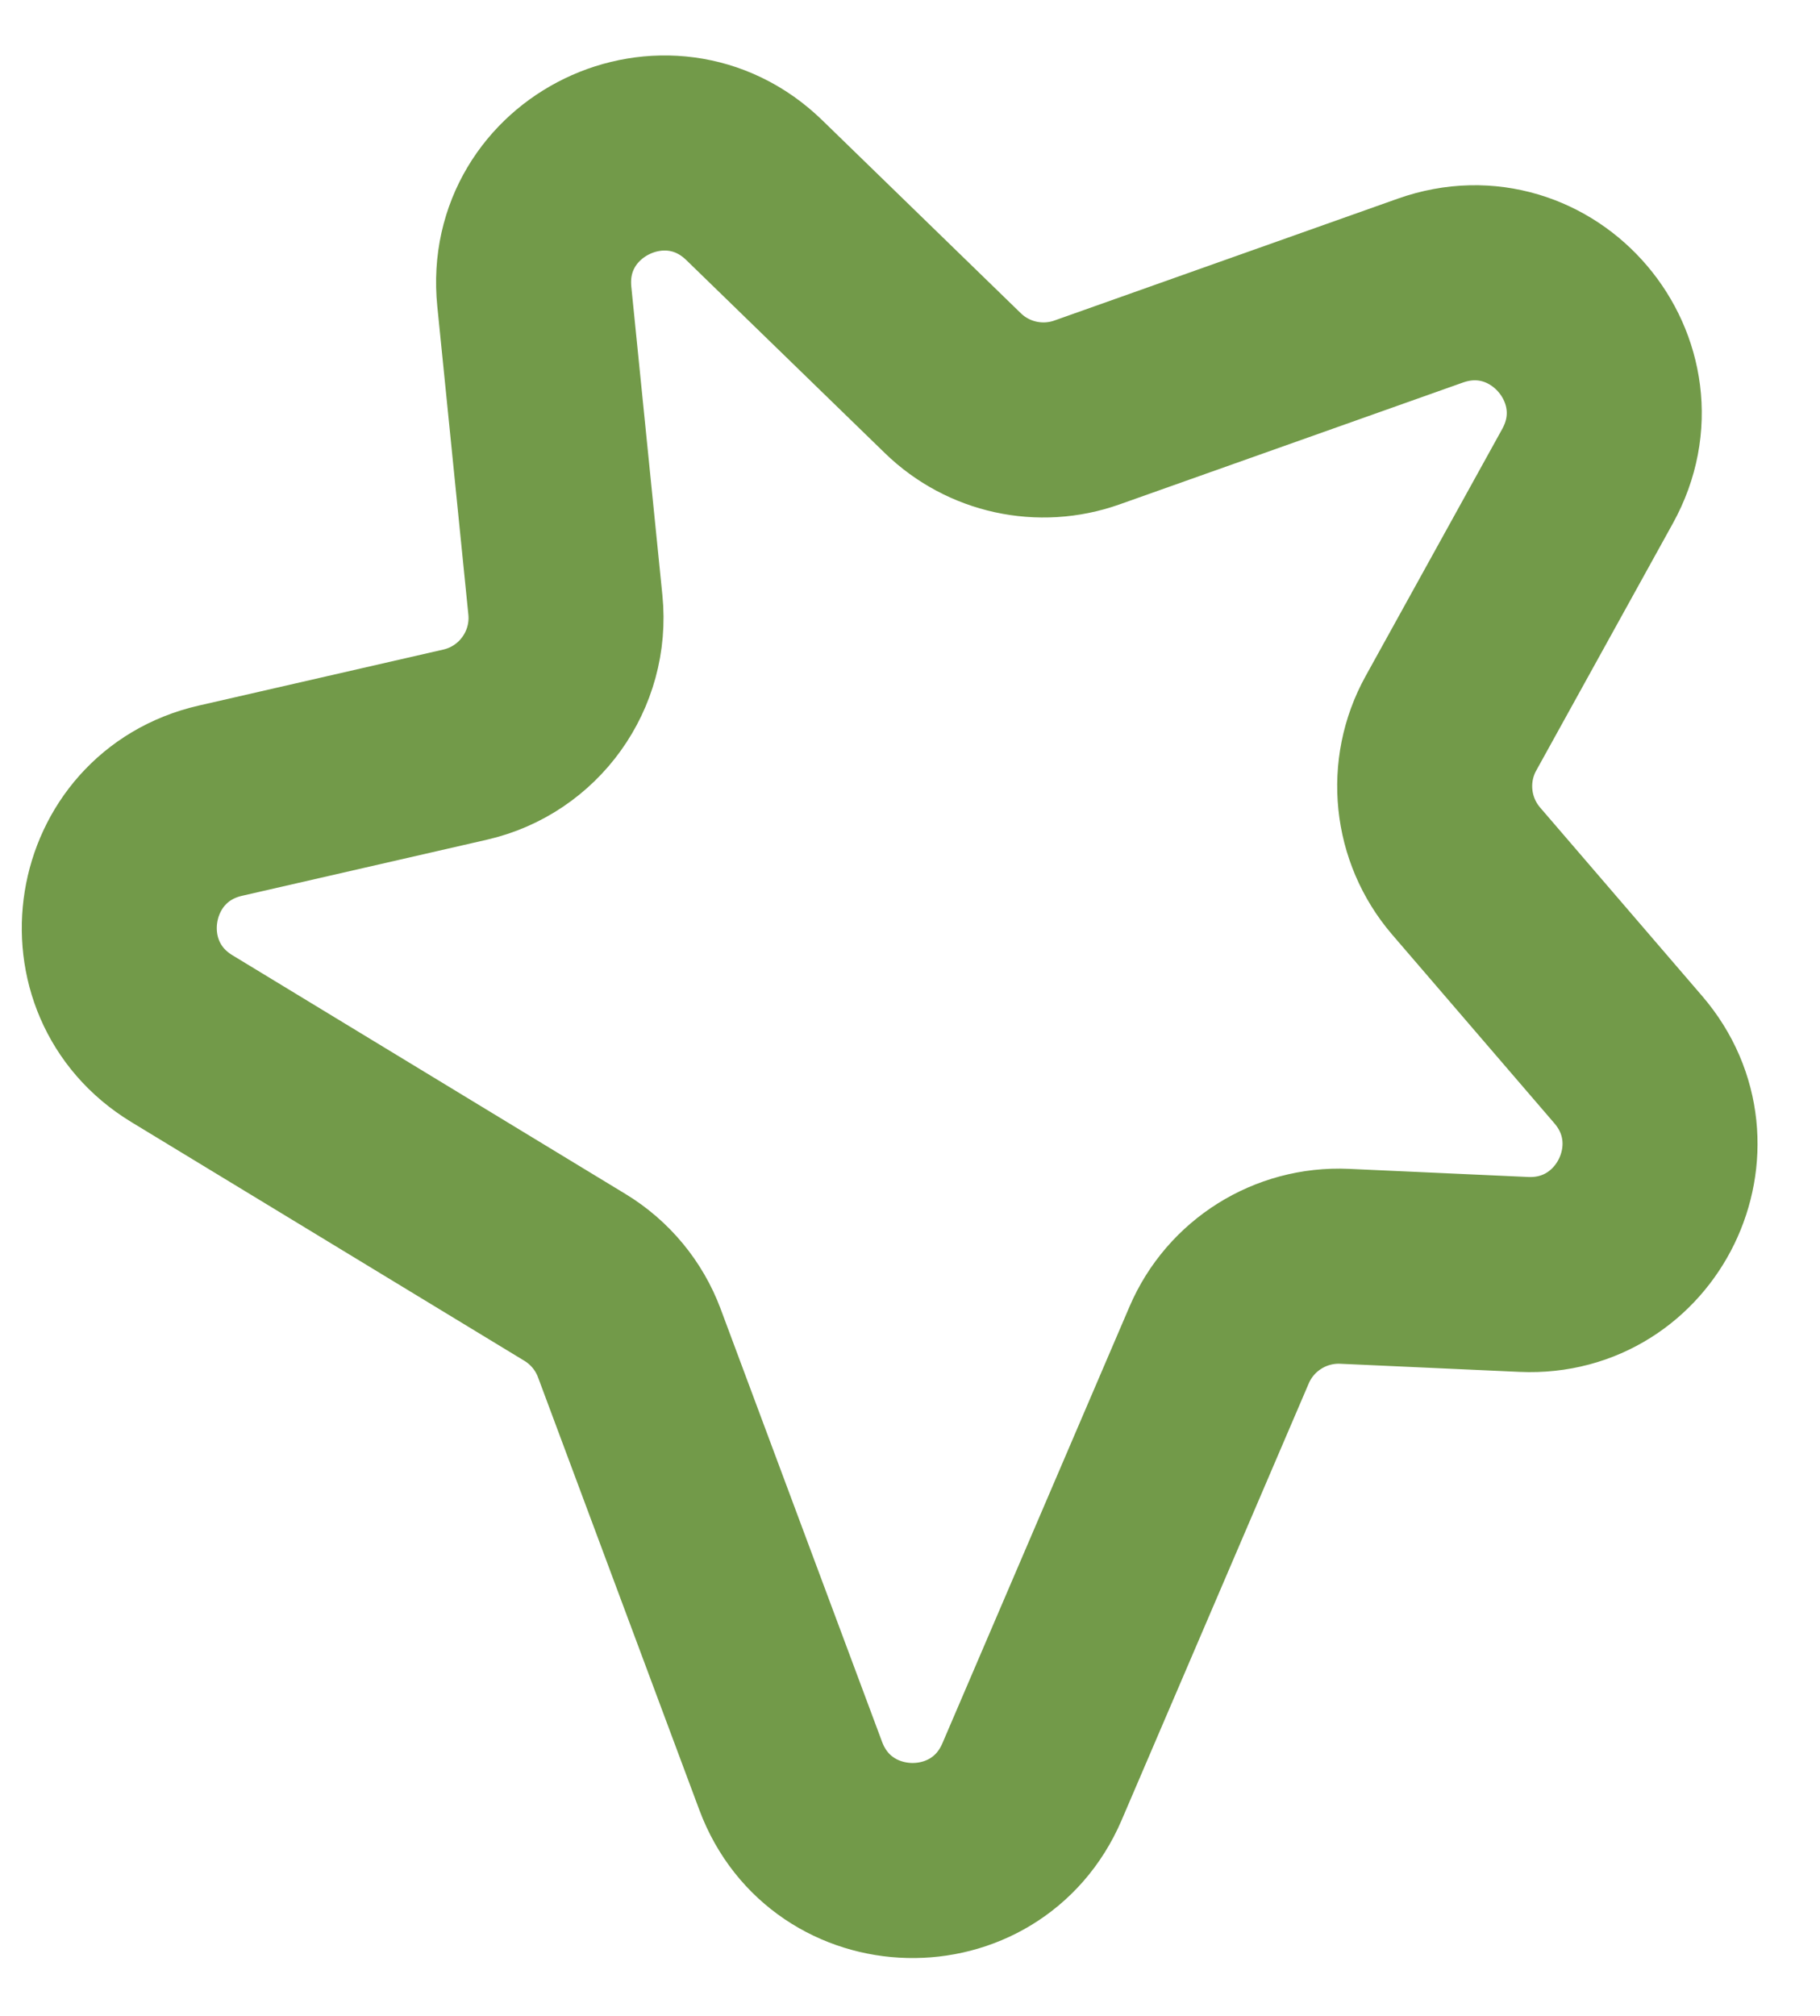
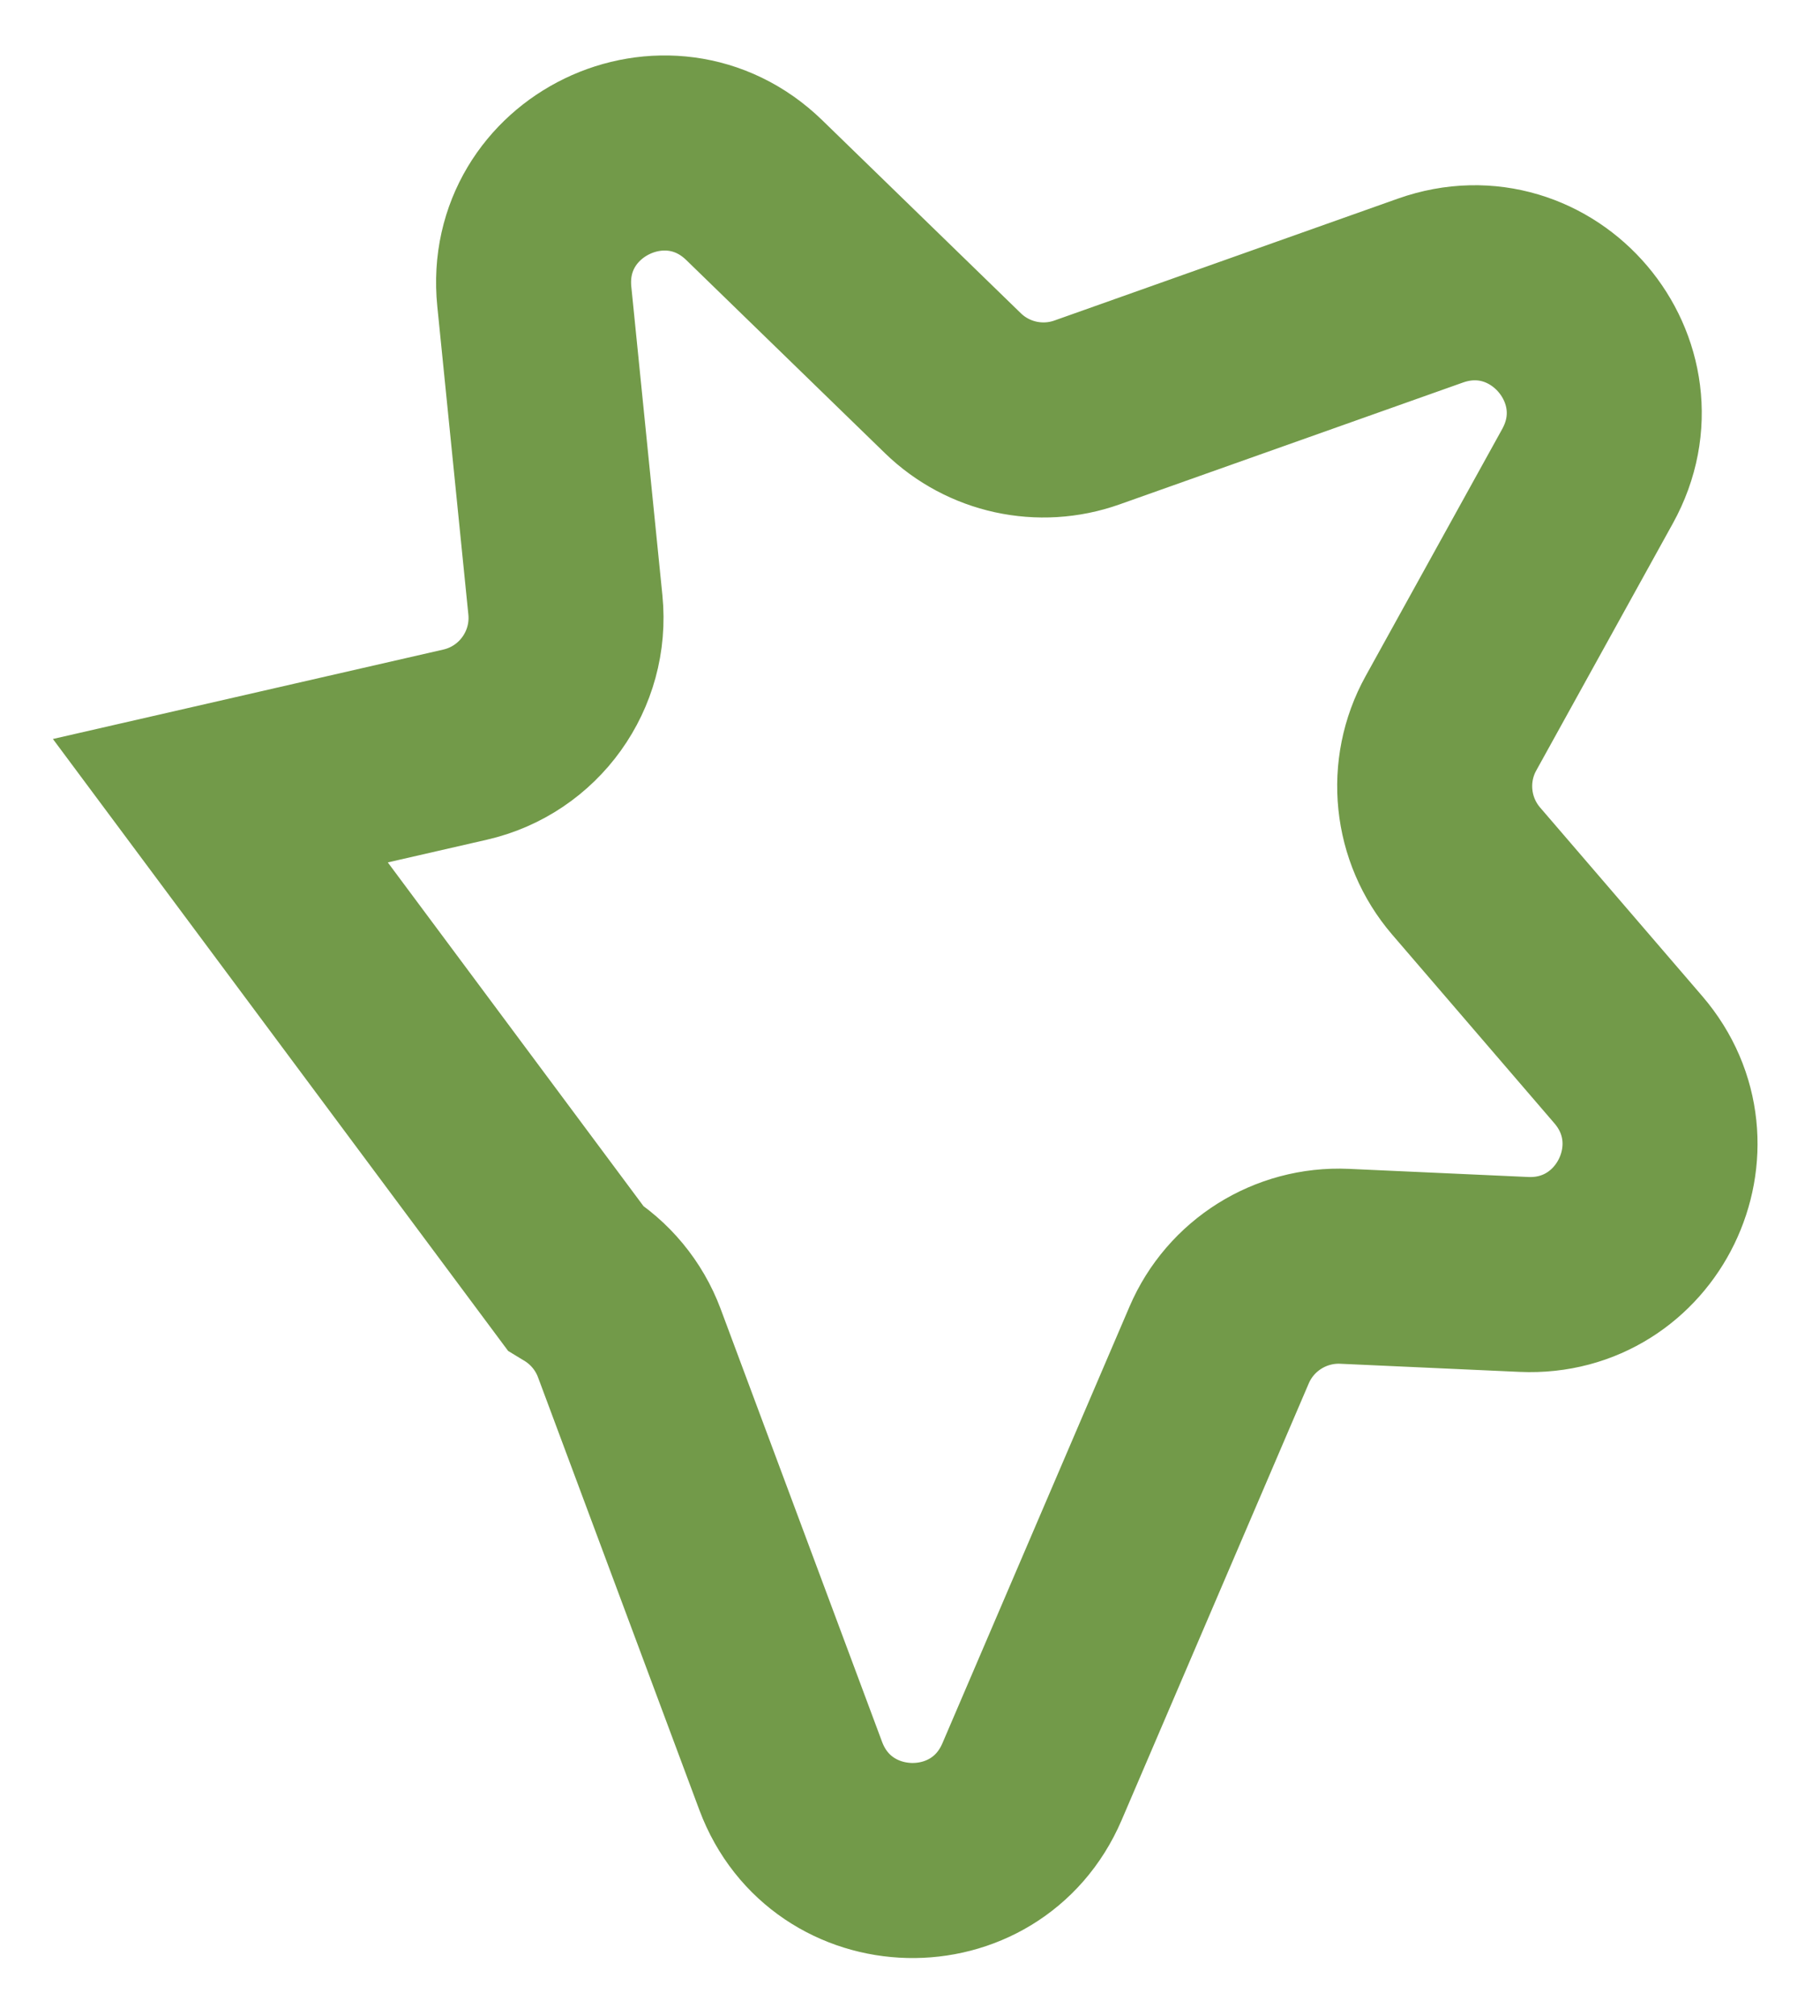
<svg xmlns="http://www.w3.org/2000/svg" width="28" height="31" viewBox="0 0 28 31" fill="none">
-   <path d="M8.22 4.559L8.698 9.301C8.799 10.304 8.138 11.226 7.155 11.451L3.39 12.313C1.639 12.714 1.263 15.04 2.798 15.972L8.846 19.644C9.23 19.877 9.525 20.233 9.682 20.654L12.165 27.31C12.796 29 15.166 29.057 15.877 27.399L18.756 20.683C19.084 19.918 19.853 19.436 20.685 19.473L23.444 19.598C25.195 19.677 26.194 17.625 25.051 16.296L22.556 13.395C22.011 12.761 21.917 11.854 22.322 11.123L24.424 7.322C25.315 5.711 23.74 3.854 22.005 4.469L16.722 6.343C16.005 6.597 15.206 6.423 14.66 5.893L11.604 2.924C10.265 1.624 8.033 2.702 8.22 4.559Z" stroke="#729A49" stroke-width="3" />
+   <path d="M8.22 4.559L8.698 9.301C8.799 10.304 8.138 11.226 7.155 11.451L3.39 12.313L8.846 19.644C9.23 19.877 9.525 20.233 9.682 20.654L12.165 27.31C12.796 29 15.166 29.057 15.877 27.399L18.756 20.683C19.084 19.918 19.853 19.436 20.685 19.473L23.444 19.598C25.195 19.677 26.194 17.625 25.051 16.296L22.556 13.395C22.011 12.761 21.917 11.854 22.322 11.123L24.424 7.322C25.315 5.711 23.74 3.854 22.005 4.469L16.722 6.343C16.005 6.597 15.206 6.423 14.66 5.893L11.604 2.924C10.265 1.624 8.033 2.702 8.22 4.559Z" stroke="#729A49" stroke-width="3" />
</svg>